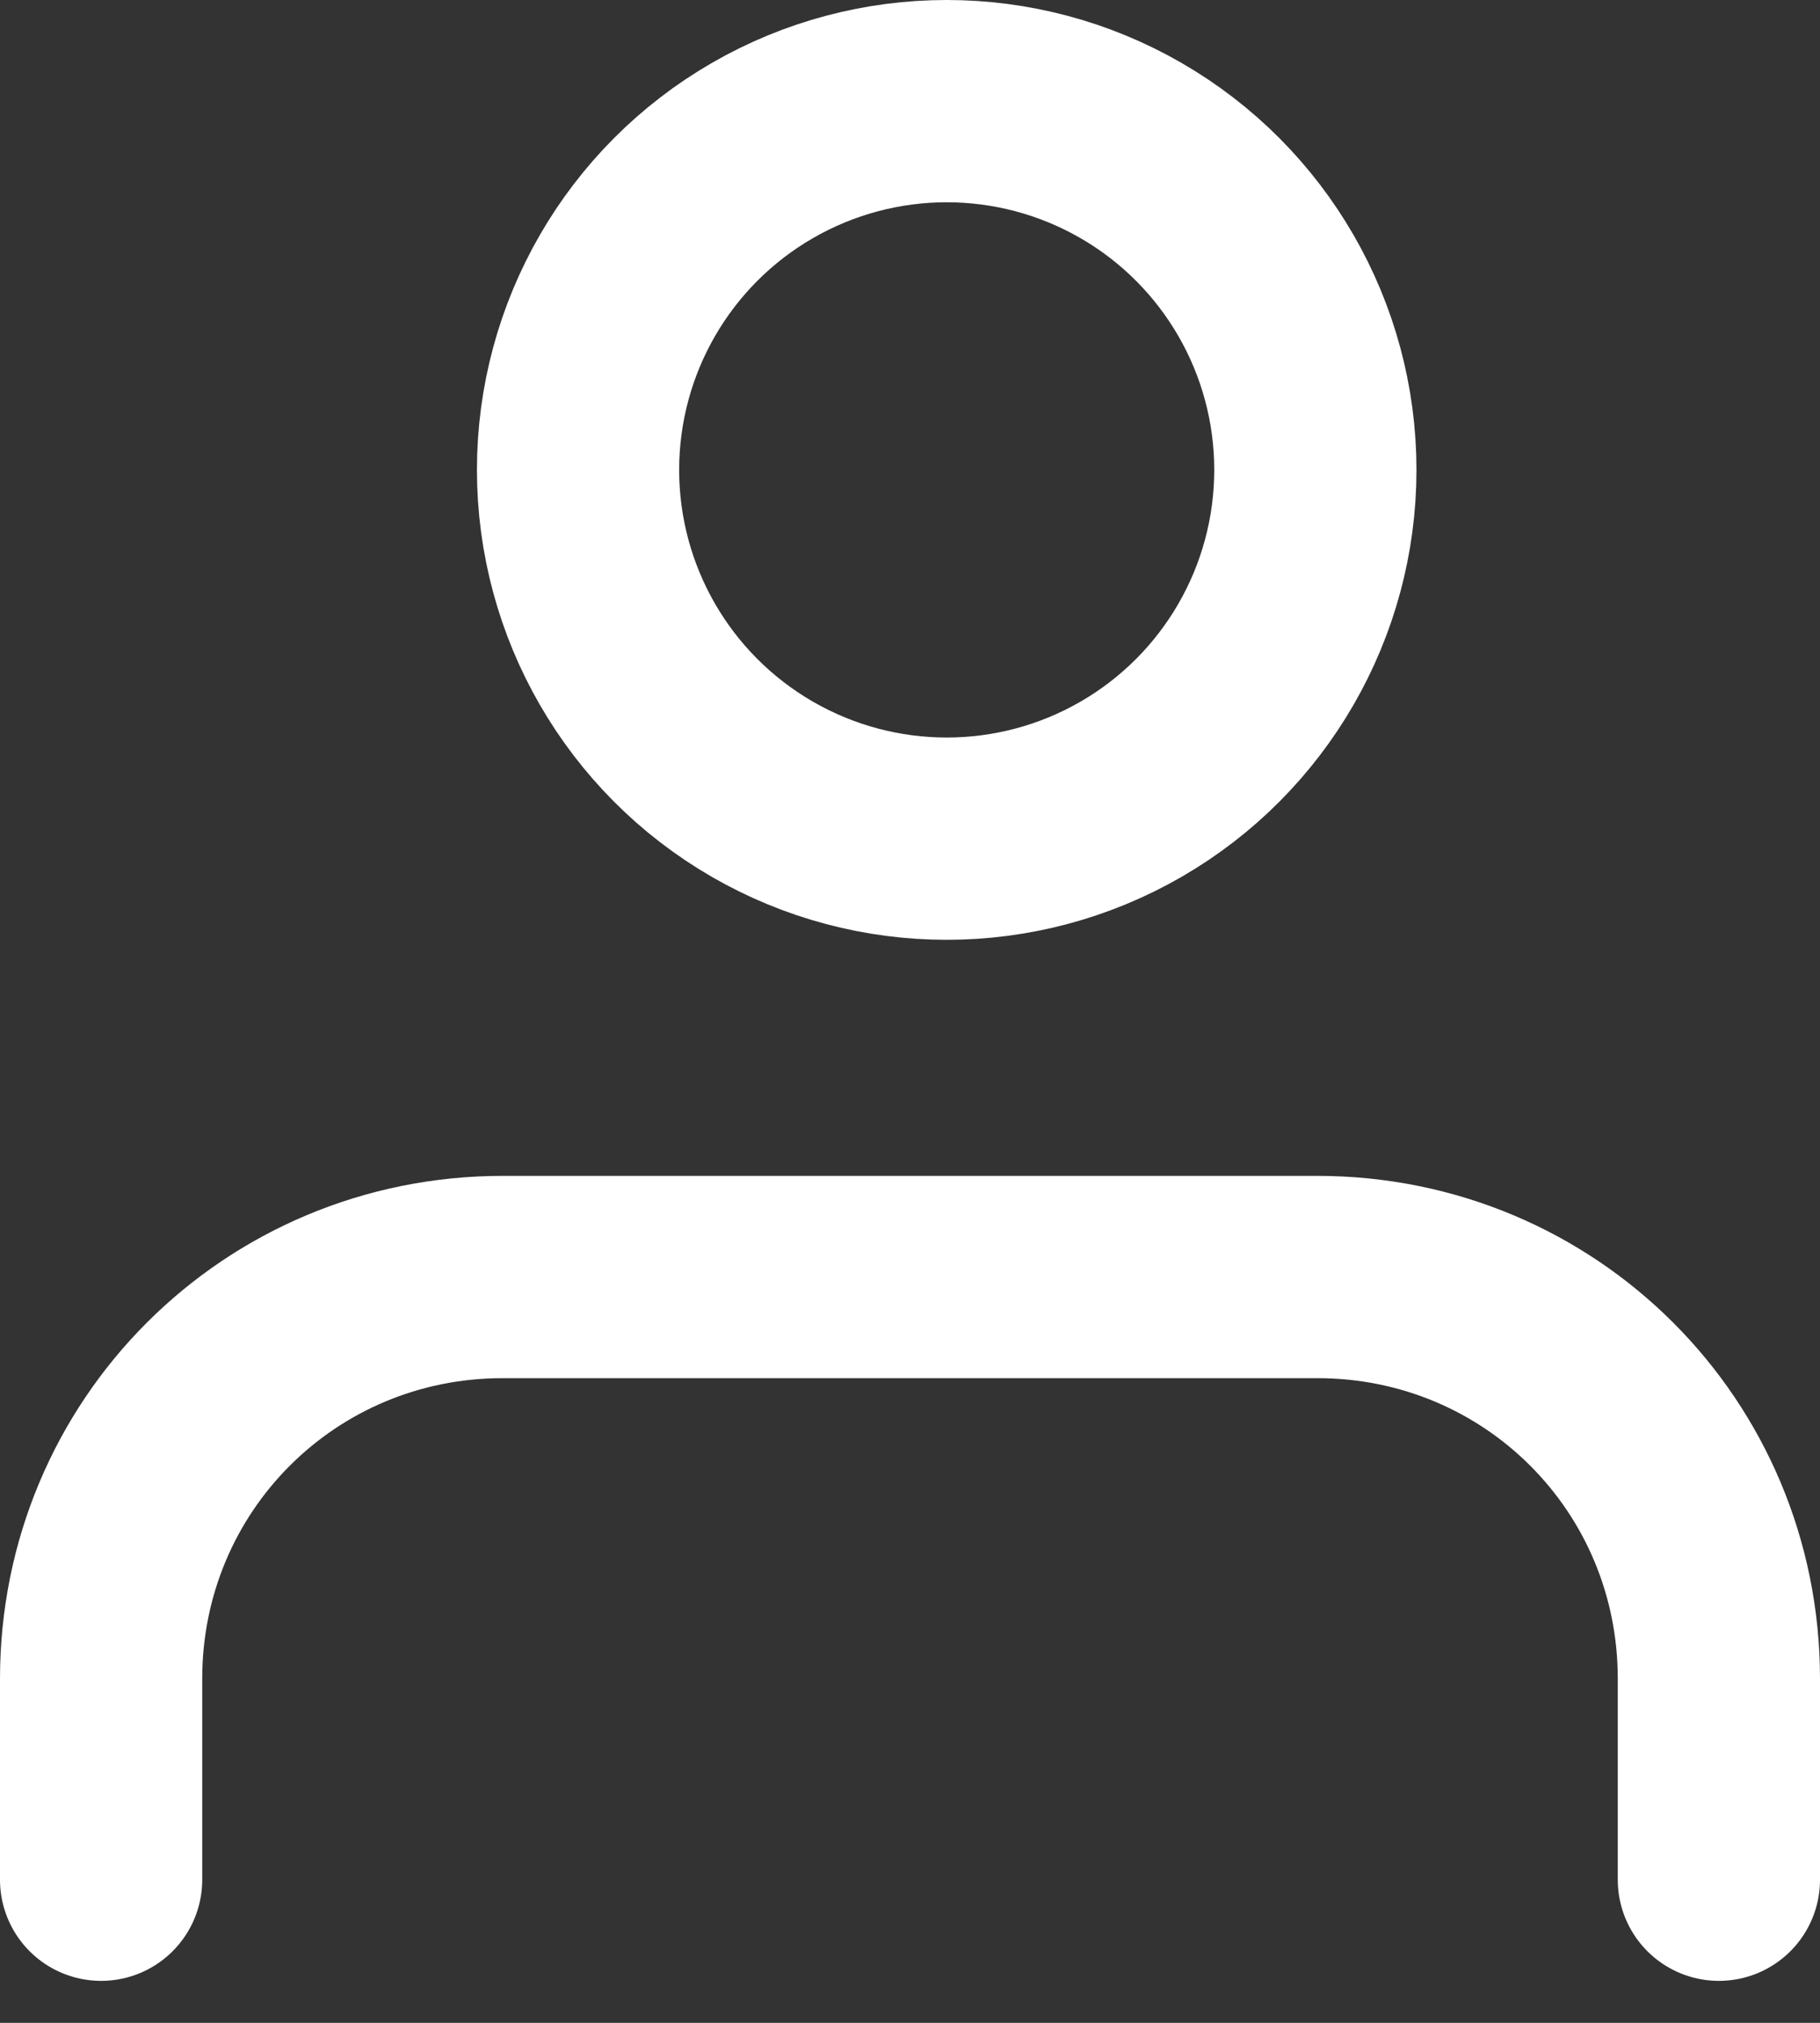
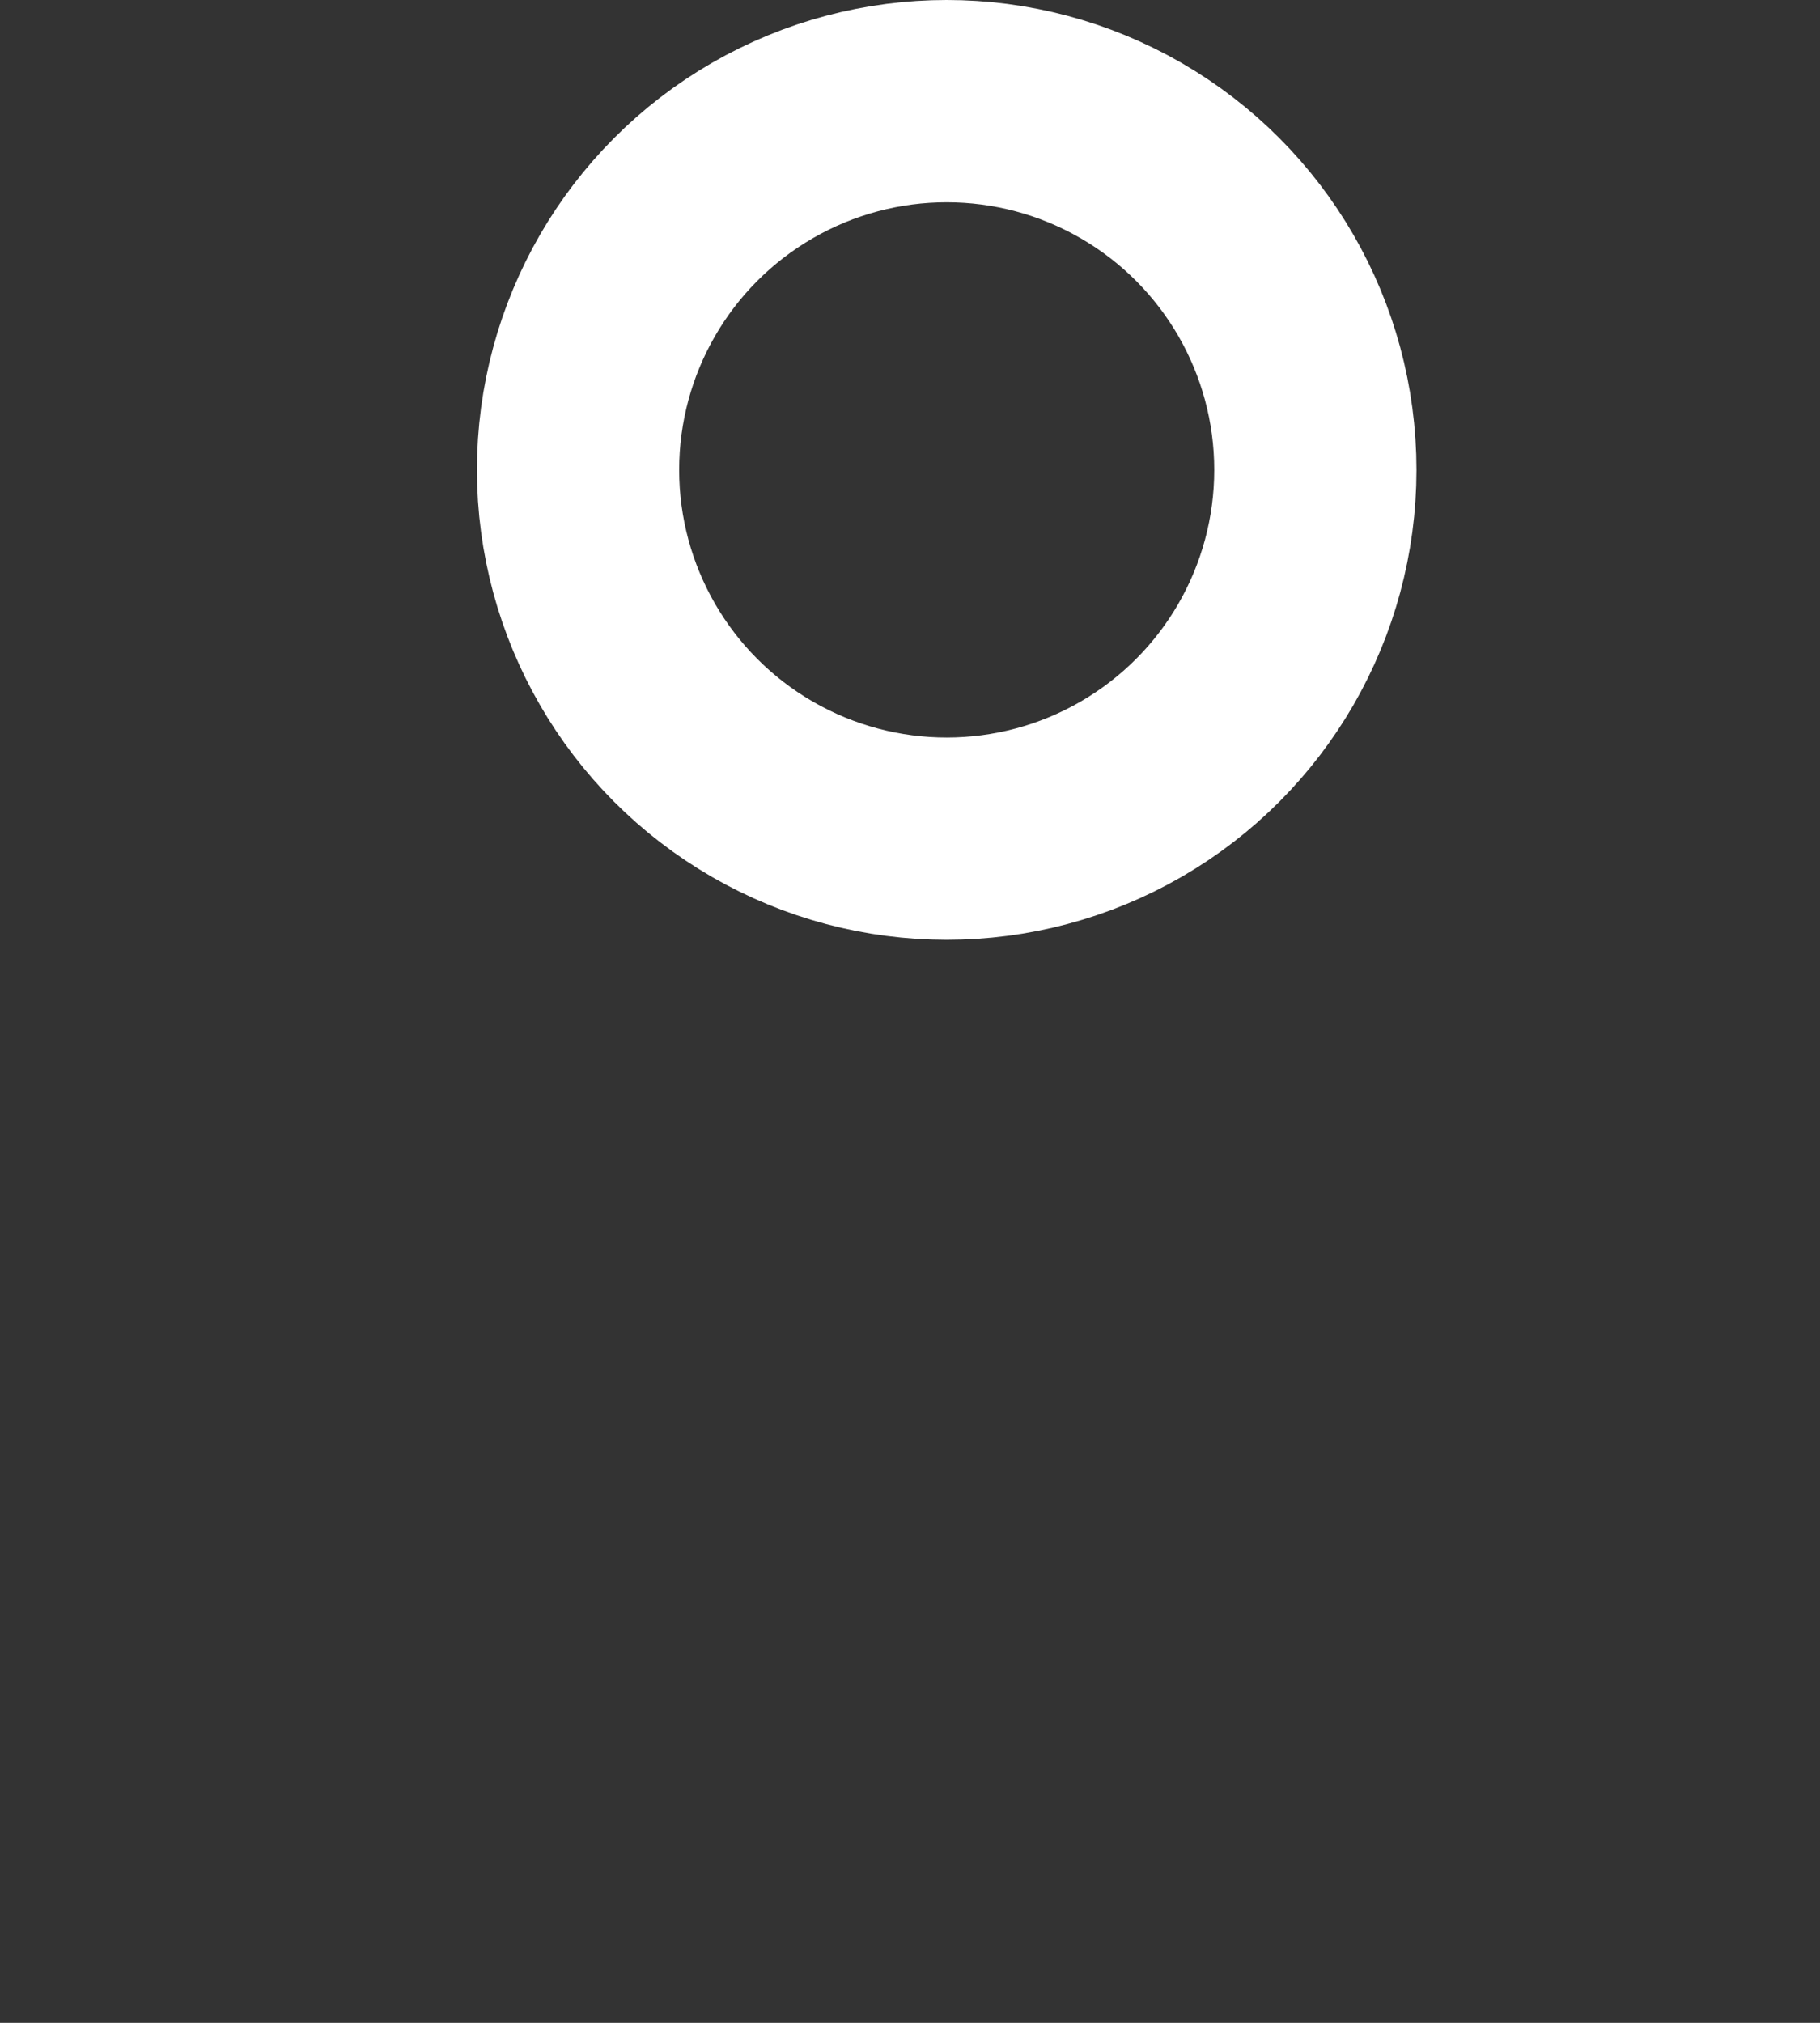
<svg xmlns="http://www.w3.org/2000/svg" width="18" height="20" viewBox="0 0 18 20" fill="none">
  <rect x="0" y="0" width="18" height="20" fill="#333333" stroke="none" />
  <circle cx="9.363" cy="4.646" r="3.646" stroke="white" stroke-width="2" />
-   <path d="M17 18.585V16.598C17 14.392 15.235 12.626 13.028 12.626H4.972C2.766 12.626 1 14.392 1 16.598V18.585" stroke="white" stroke-width="2" stroke-linecap="round" stroke-linejoin="round" />
</svg>